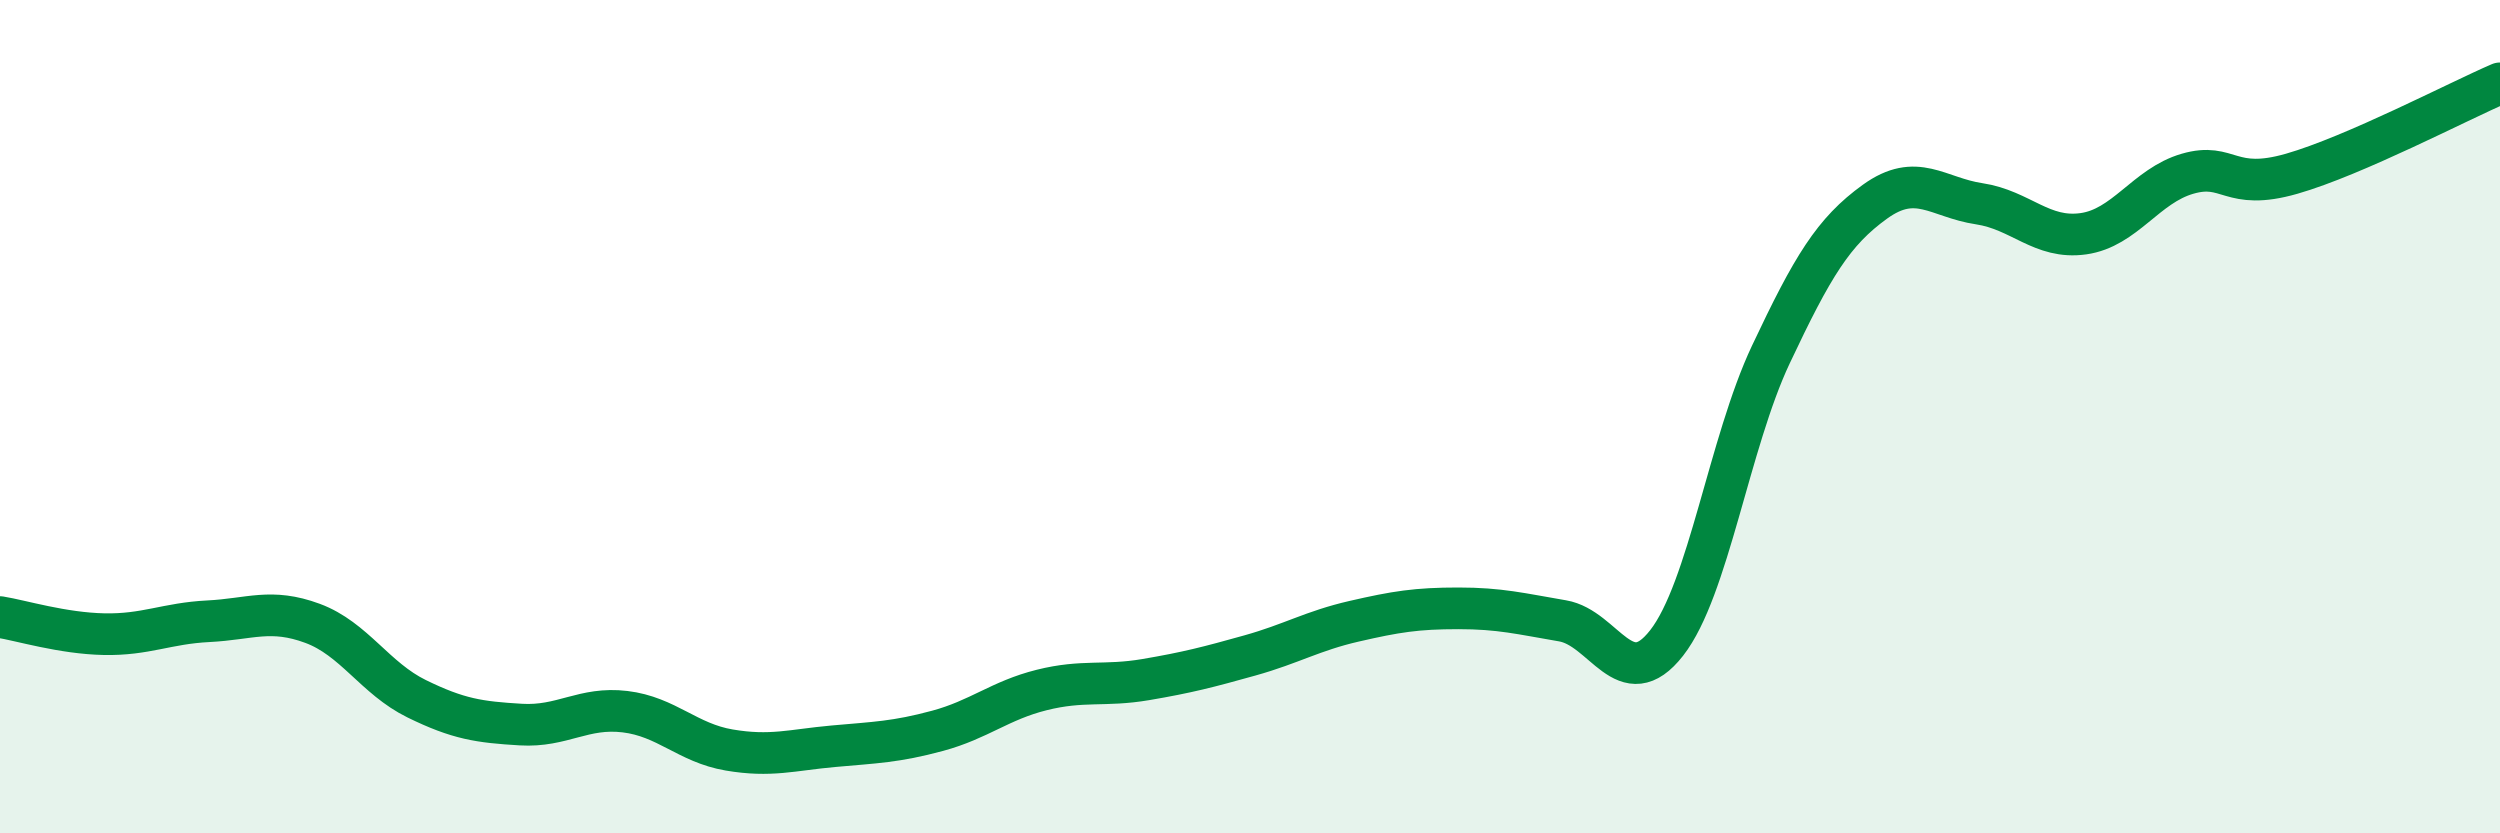
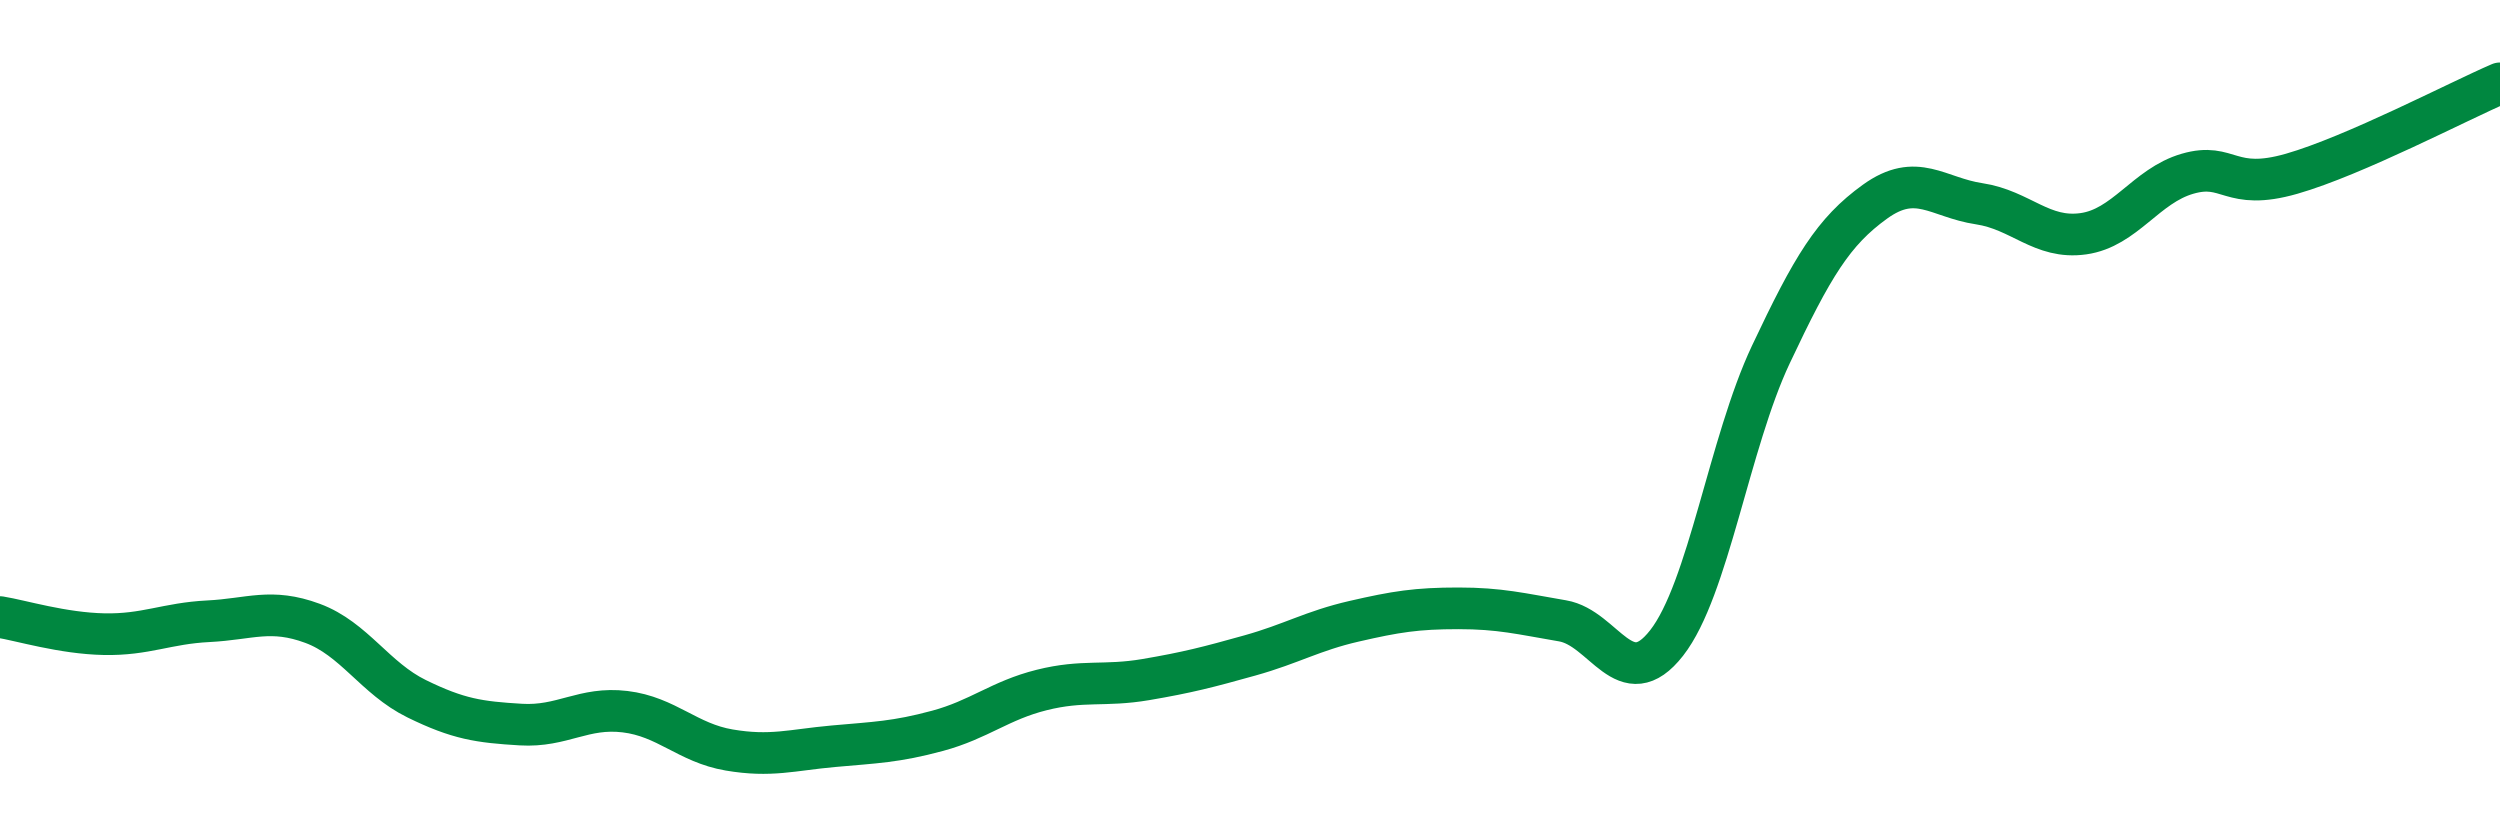
<svg xmlns="http://www.w3.org/2000/svg" width="60" height="20" viewBox="0 0 60 20">
-   <path d="M 0,14.81 C 0.5,14.89 1.5,15.2 2.5,15.22 C 3.5,15.24 4,14.96 5,14.91 C 6,14.86 6.5,14.59 7.5,14.96 C 8.5,15.33 9,16.28 10,16.77 C 11,17.26 11.5,17.33 12.5,17.39 C 13.5,17.45 14,16.96 15,17.08 C 16,17.2 16.5,17.83 17.5,18 C 18.5,18.17 19,18 20,17.91 C 21,17.82 21.5,17.81 22.5,17.54 C 23.5,17.27 24,16.81 25,16.56 C 26,16.31 26.5,16.48 27.5,16.31 C 28.5,16.14 29,16.01 30,15.73 C 31,15.45 31.5,15.14 32.5,14.91 C 33.5,14.68 34,14.6 35,14.6 C 36,14.6 36.5,14.73 37.5,14.9 C 38.5,15.07 39,16.71 40,15.43 C 41,14.15 41.5,10.63 42.5,8.51 C 43.5,6.39 44,5.56 45,4.84 C 46,4.12 46.5,4.74 47.5,4.89 C 48.5,5.04 49,5.75 50,5.61 C 51,5.47 51.5,4.46 52.5,4.17 C 53.5,3.88 53.5,4.6 55,4.17 C 56.5,3.74 59,2.43 60,2L60 20L0 20Z" fill="#008740" opacity="0.1" stroke-linecap="round" stroke-linejoin="round" />
  <path d="M 0,14.81 C 0.5,14.89 1.5,15.2 2.5,15.22 C 3.5,15.24 4,14.96 5,14.91 C 6,14.86 6.5,14.59 7.5,14.96 C 8.5,15.33 9,16.28 10,16.77 C 11,17.26 11.5,17.33 12.5,17.39 C 13.5,17.45 14,16.96 15,17.08 C 16,17.2 16.5,17.83 17.5,18 C 18.5,18.17 19,18 20,17.91 C 21,17.82 21.5,17.81 22.5,17.54 C 23.5,17.27 24,16.81 25,16.56 C 26,16.31 26.5,16.48 27.5,16.31 C 28.5,16.14 29,16.01 30,15.73 C 31,15.45 31.5,15.14 32.5,14.91 C 33.5,14.68 34,14.6 35,14.6 C 36,14.6 36.5,14.73 37.5,14.9 C 38.5,15.07 39,16.71 40,15.43 C 41,14.15 41.5,10.63 42.5,8.51 C 43.5,6.39 44,5.56 45,4.84 C 46,4.12 46.5,4.74 47.5,4.89 C 48.5,5.04 49,5.75 50,5.61 C 51,5.47 51.5,4.46 52.5,4.17 C 53.5,3.88 53.5,4.6 55,4.17 C 56.5,3.74 59,2.43 60,2" stroke="#008740" stroke-width="1" fill="none" stroke-linecap="round" stroke-linejoin="round" />
</svg>